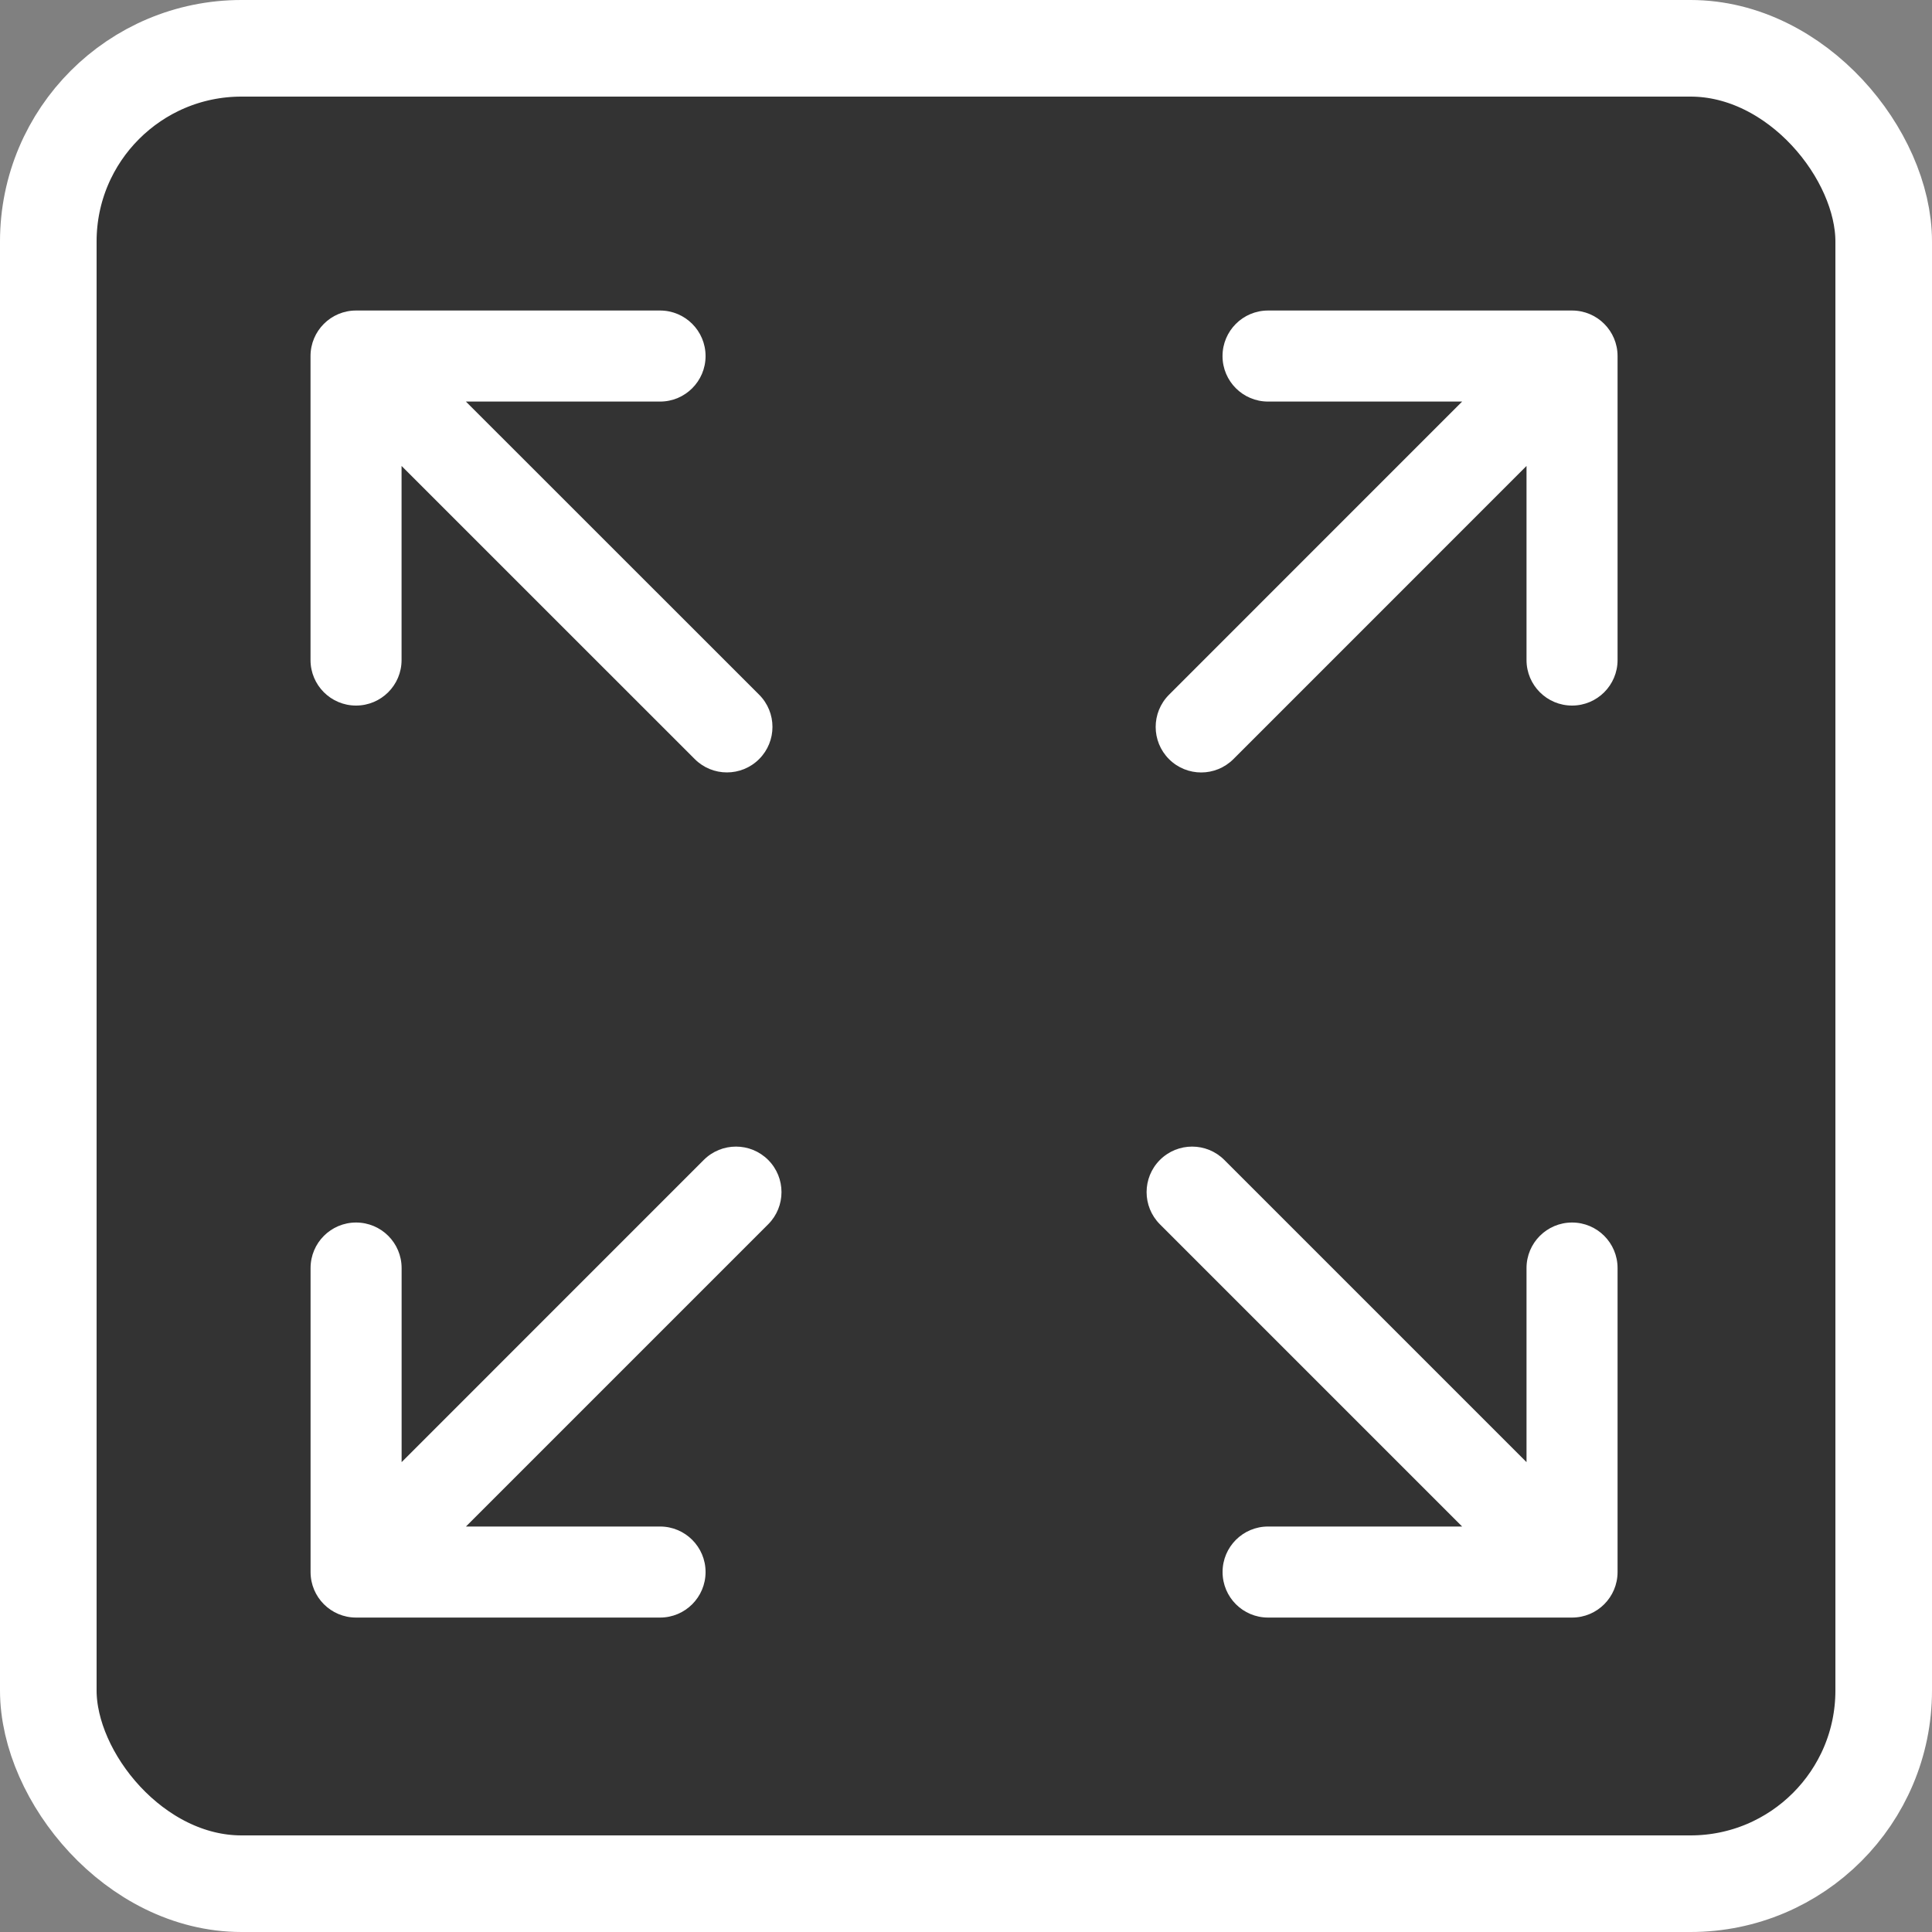
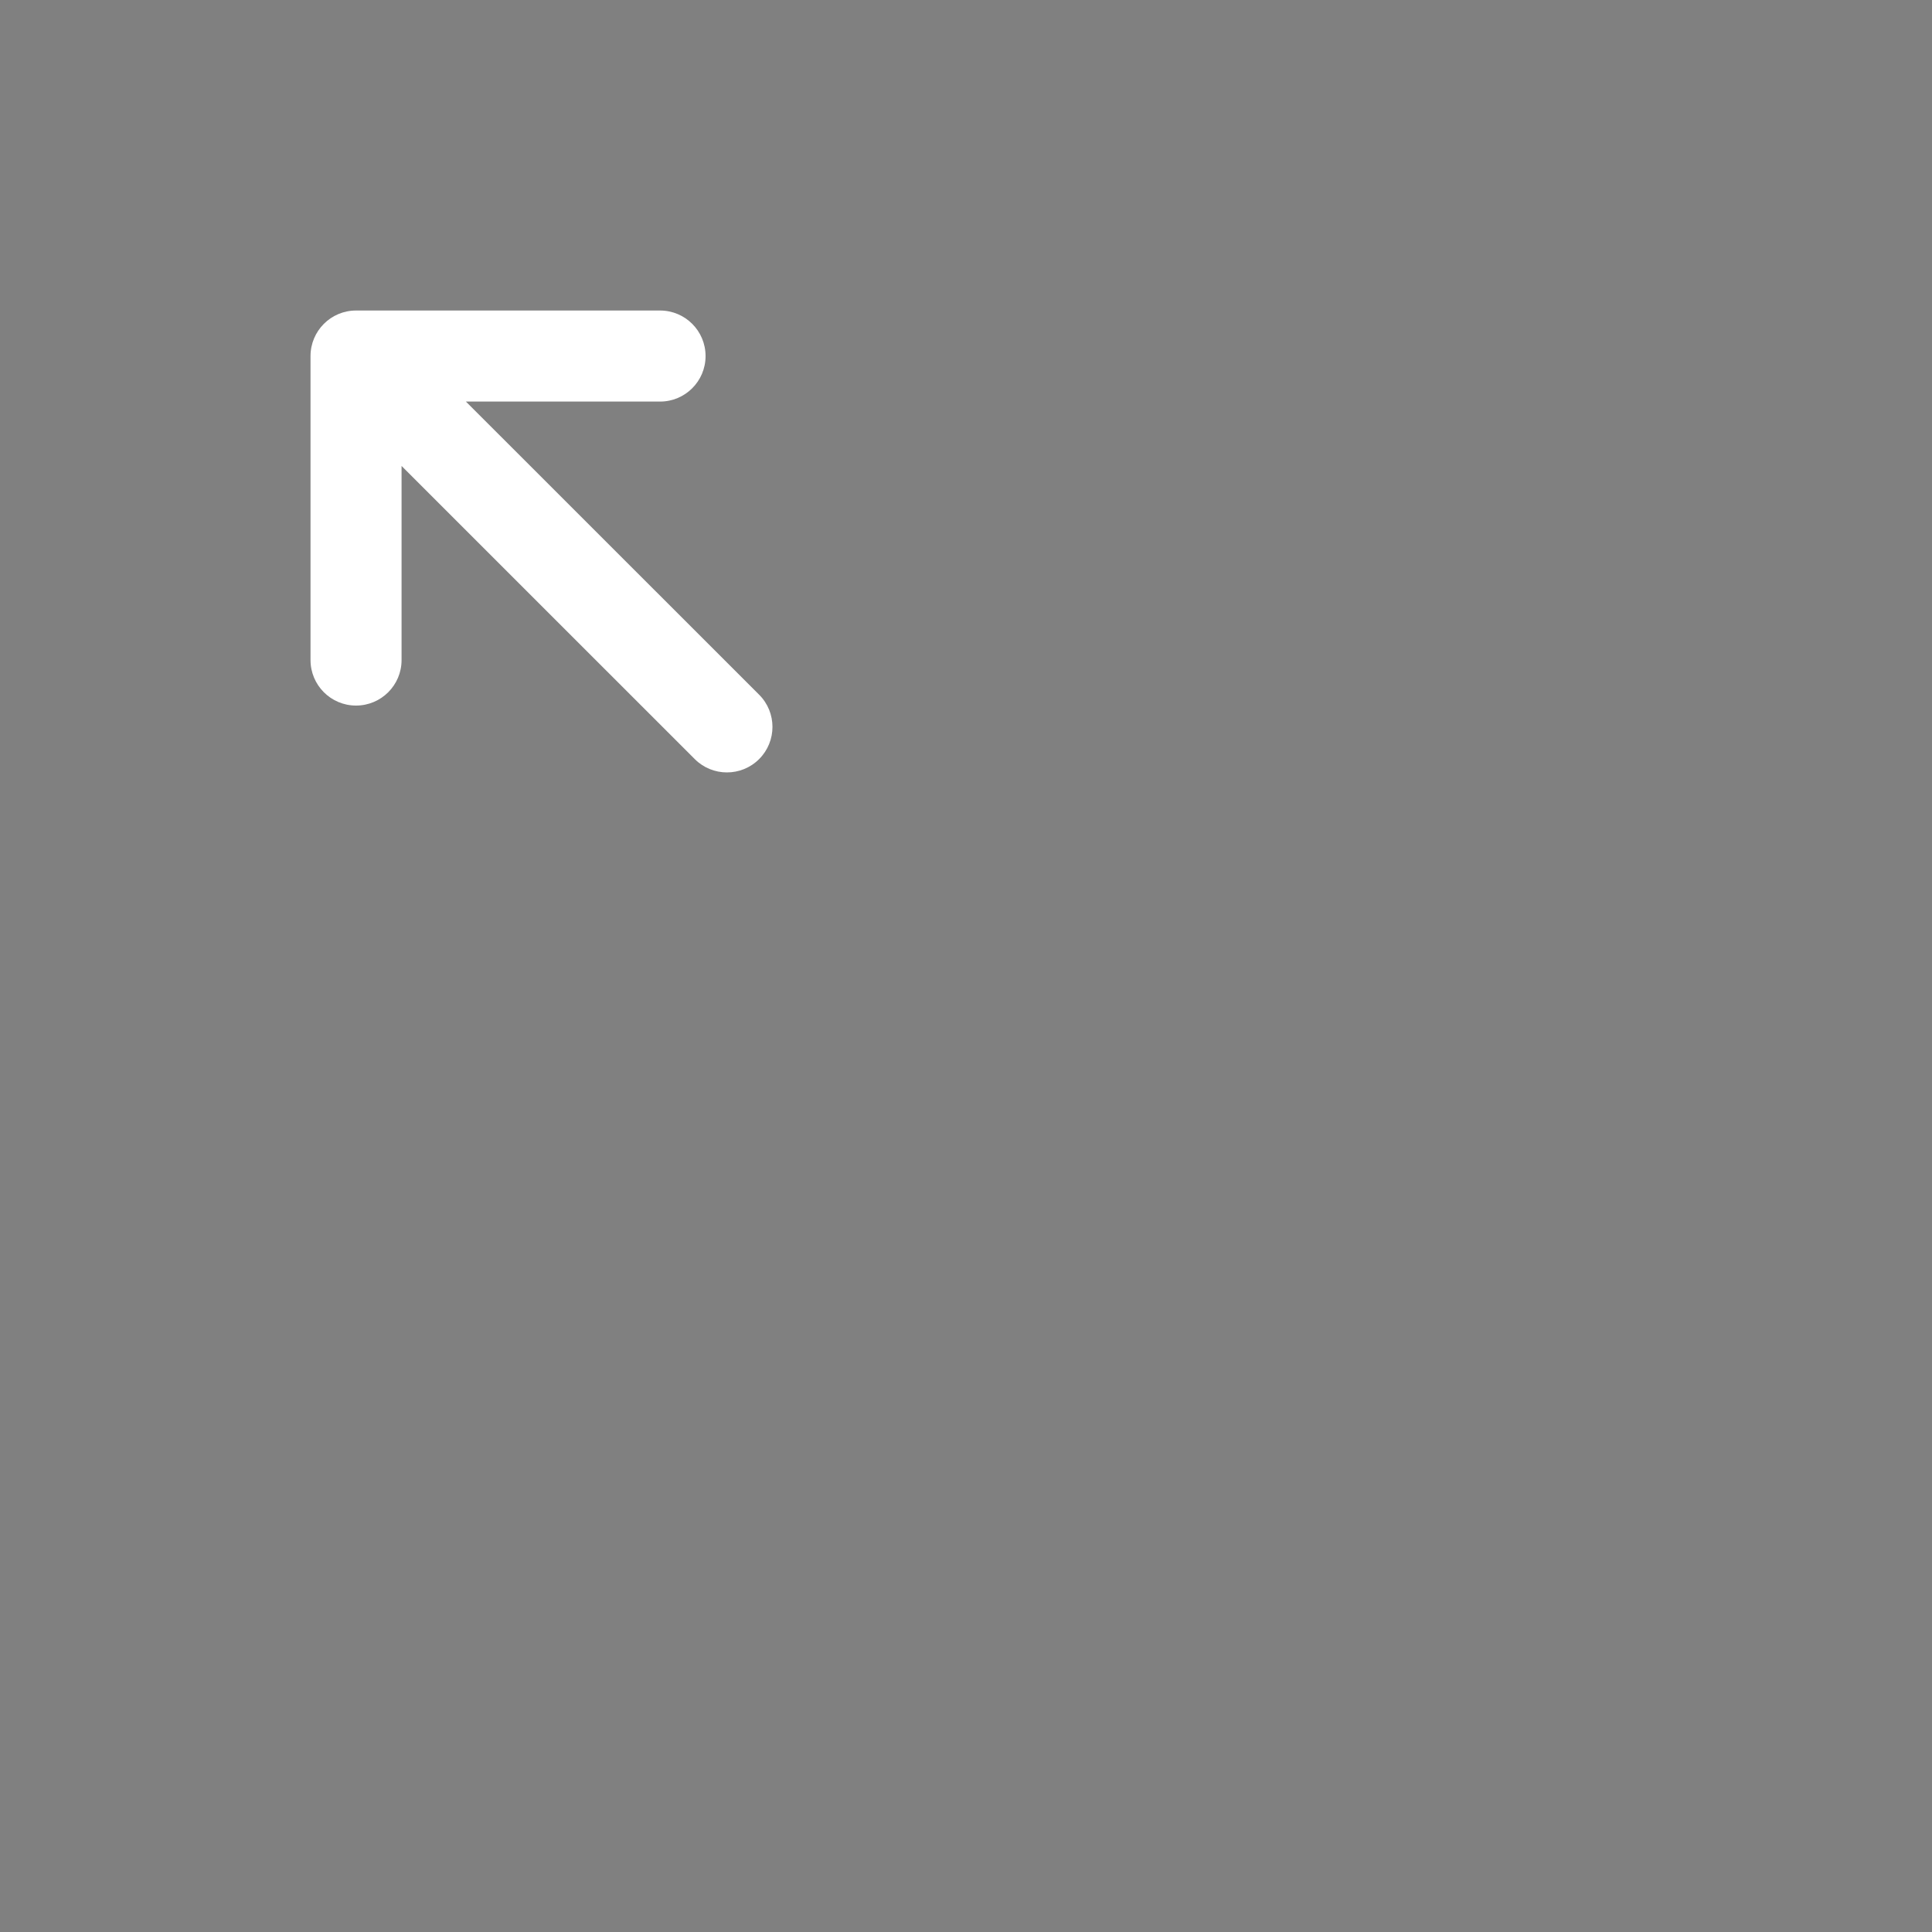
<svg xmlns="http://www.w3.org/2000/svg" width="40px" height="40px" viewBox="0 0 40 40" version="1.1">
  <rect x="0" y="0" width="40" height="40" fill="#808080" stroke="none" />
  <title>icon-product-zoom</title>
  <g id="Internal-Pgs" stroke="none" stroke-width="1" fill="none" fill-rule="evenodd">
    <g id="Installation" transform="translate(-580, -1580)">
      <g id="icon-product-zoom" transform="translate(581, 1581)">
-         <rect id="Rectangle" stroke="#FFFFFF" stroke-width="2" fill-opacity="0.6" fill="#000000" x="0" y="0" width="38" height="38" rx="4" />
        <g id="full-size" transform="translate(5.429, 5.429)" fill="#FFFFFF" fill-rule="nonzero">
          <path d="M0.942,8.179 C1.463,8.179 1.885,7.757 1.885,7.237 L1.885,3.218 L7.955,9.287 C8.139,9.471 8.38,9.563 8.621,9.563 C8.863,9.563 9.104,9.471 9.288,9.287 C9.656,8.919 9.656,8.322 9.288,7.954 L3.217,1.885 L7.237,1.885 C7.757,1.885 8.179,1.463 8.179,0.943 C8.179,0.422 7.757,0 7.237,0 L0.942,0 C0.422,0 0,0.422 0,0.943 L0,7.237 C0,7.757 0.422,8.179 0.942,8.179 Z" id="Path" />
-           <path d="M26.119,18.882 C25.598,18.882 25.176,19.304 25.176,19.825 L25.176,23.843 L18.919,17.586 C18.551,17.218 17.954,17.218 17.586,17.586 C17.218,17.954 17.218,18.551 17.586,18.919 L23.843,25.176 L19.825,25.176 C19.304,25.176 18.883,25.598 18.883,26.118 C18.883,26.639 19.304,27.061 19.825,27.061 L26.119,27.061 C26.639,27.061 27.061,26.639 27.061,26.118 L27.061,19.825 C27.061,19.304 26.639,18.882 26.119,18.882 Z" id="Path" />
-           <path d="M8.142,17.586 L1.886,23.843 L1.886,19.825 C1.886,19.304 1.464,18.882 0.943,18.882 C0.422,18.882 0.001,19.304 0.001,19.825 L0.001,26.118 C0.001,26.639 0.422,27.061 0.943,27.061 L7.237,27.061 C7.757,27.061 8.179,26.639 8.179,26.118 C8.179,25.598 7.757,25.176 7.237,25.176 L3.218,25.176 L9.475,18.919 C9.843,18.551 9.843,17.954 9.475,17.586 C9.107,17.218 8.51,17.218 8.142,17.586 Z" id="Path" />
-           <path d="M26.119,0 L19.825,0 C19.304,0 18.882,0.422 18.882,0.943 C18.882,1.463 19.304,1.885 19.825,1.885 L23.843,1.885 L17.774,7.955 C17.406,8.323 17.406,8.92 17.774,9.288 C17.958,9.472 18.2,9.564 18.441,9.564 C18.682,9.564 18.923,9.471 19.107,9.288 L25.176,3.218 L25.176,7.237 C25.176,7.757 25.598,8.179 26.119,8.179 C26.639,8.179 27.061,7.757 27.061,7.237 L27.061,0.943 C27.061,0.422 26.639,0 26.119,0 Z" id="Path" />
        </g>
      </g>
    </g>
  </g>
</svg>